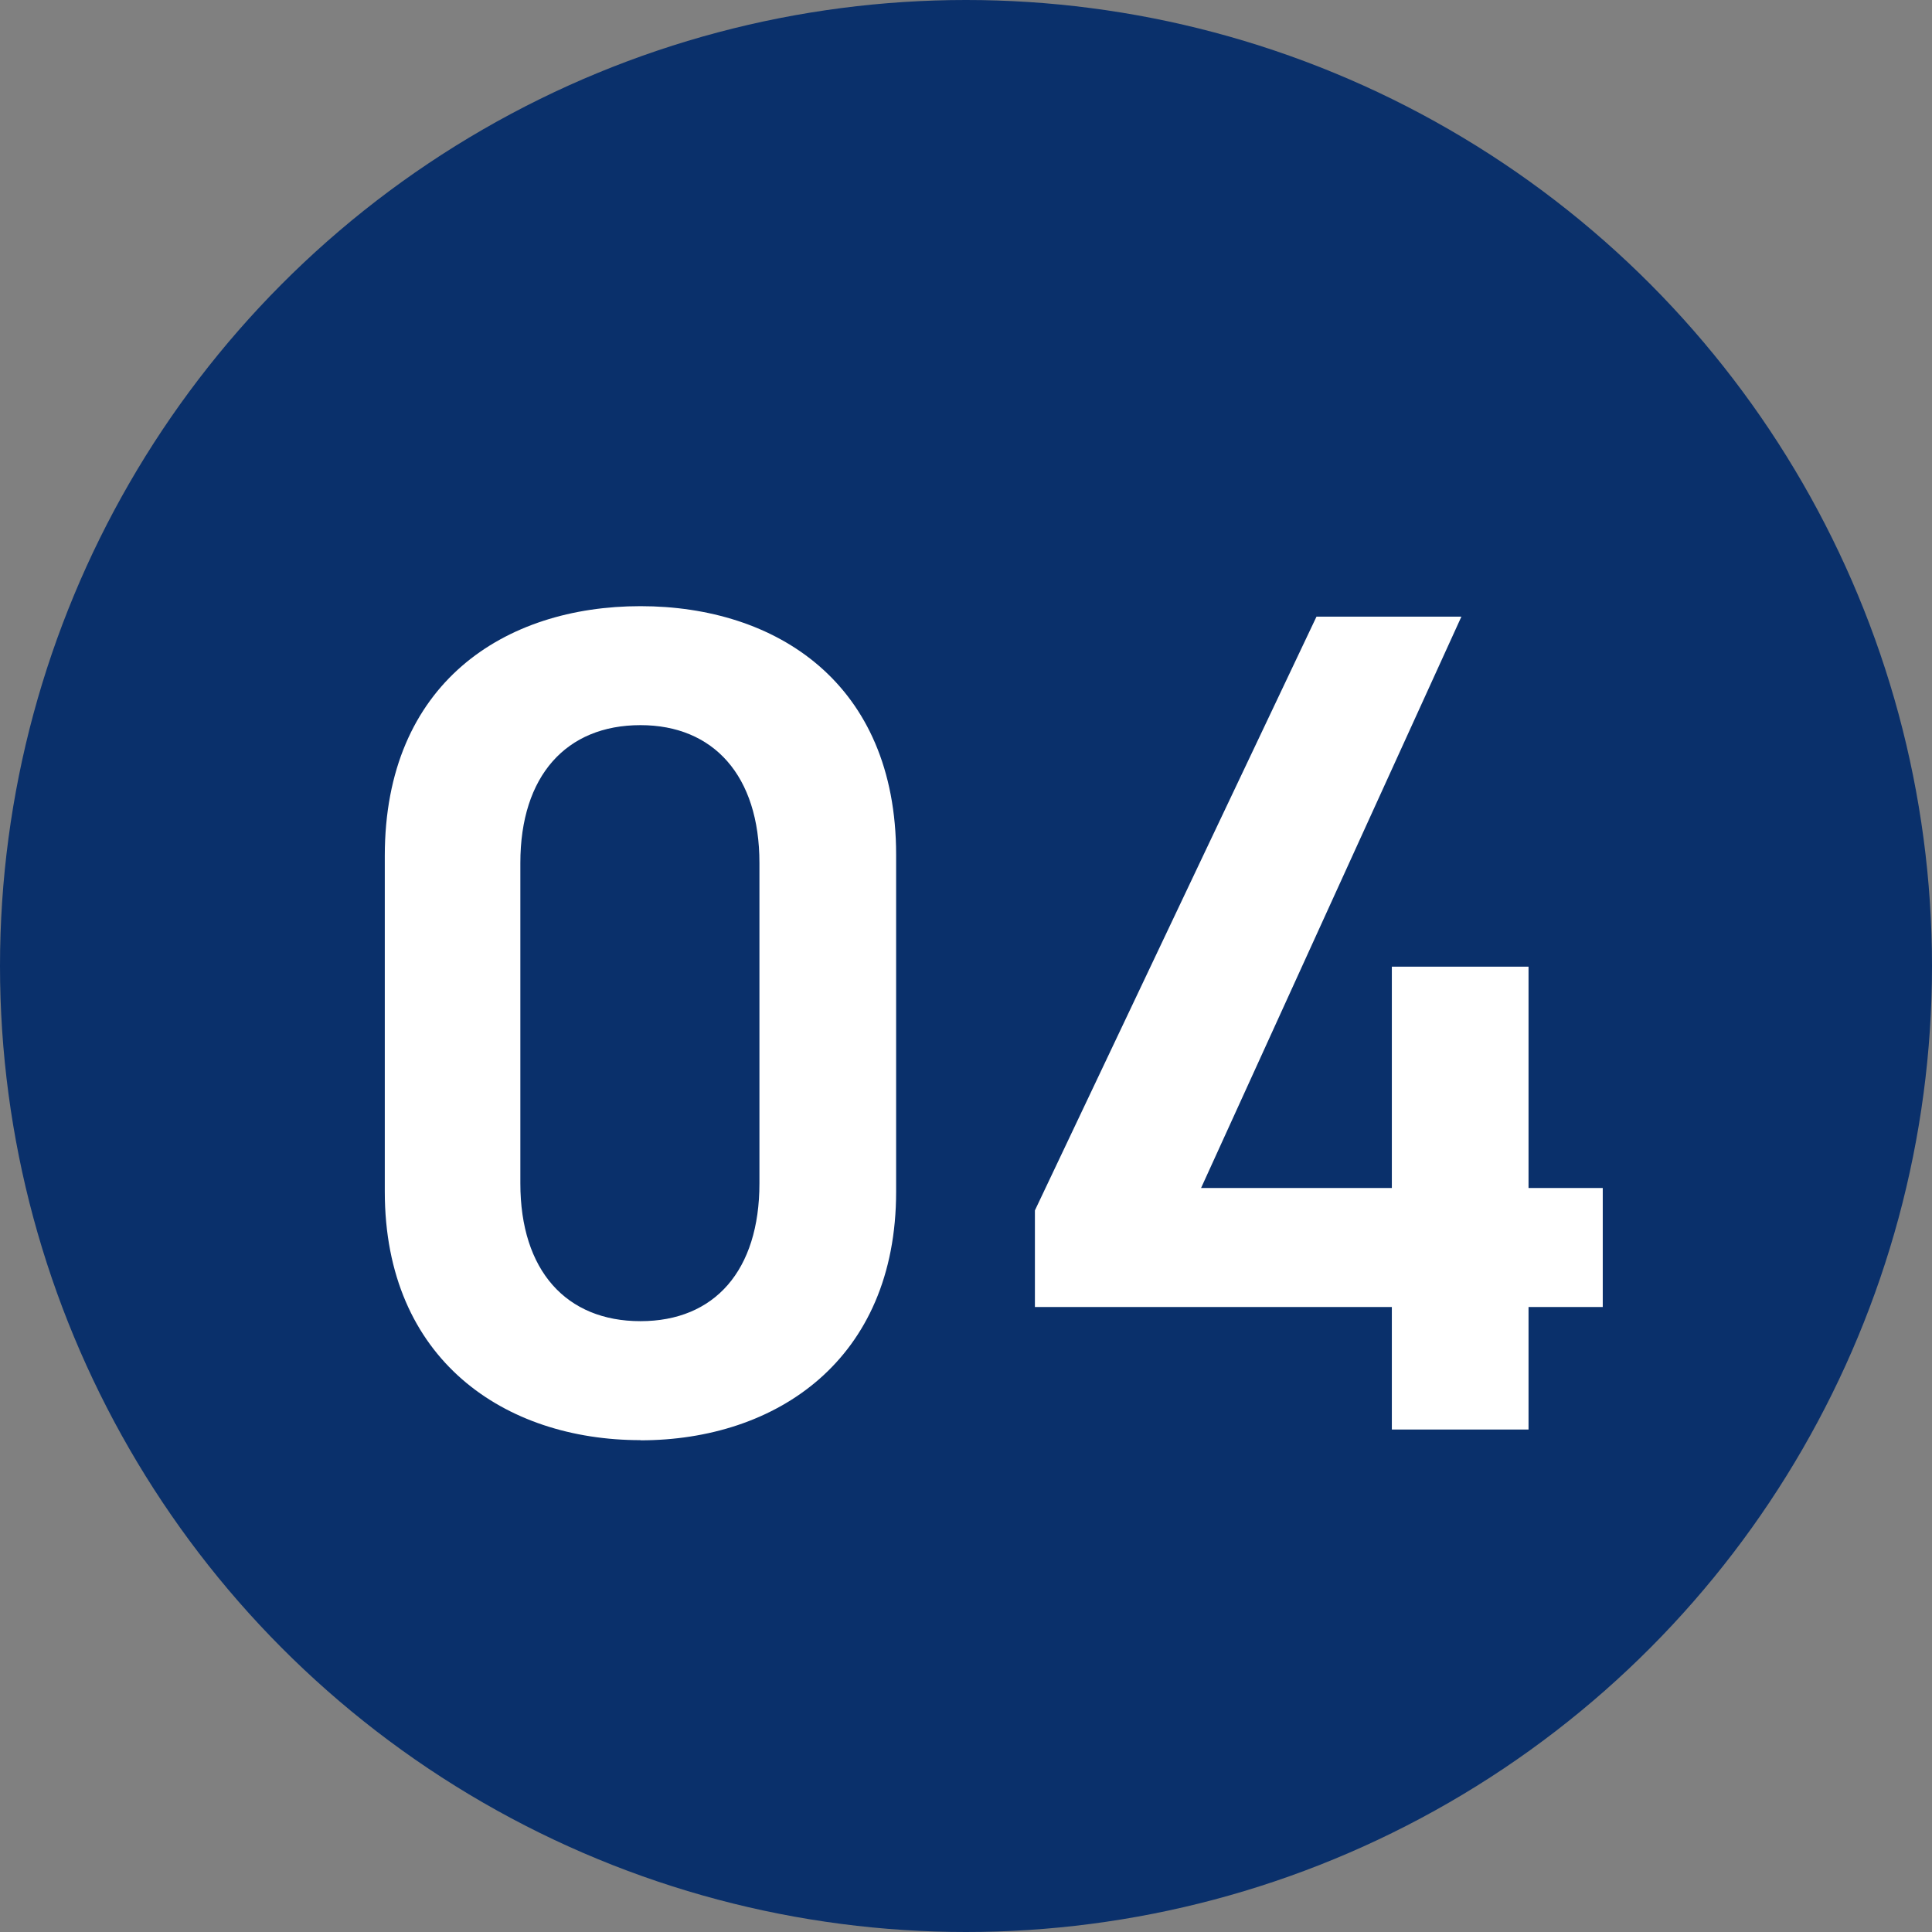
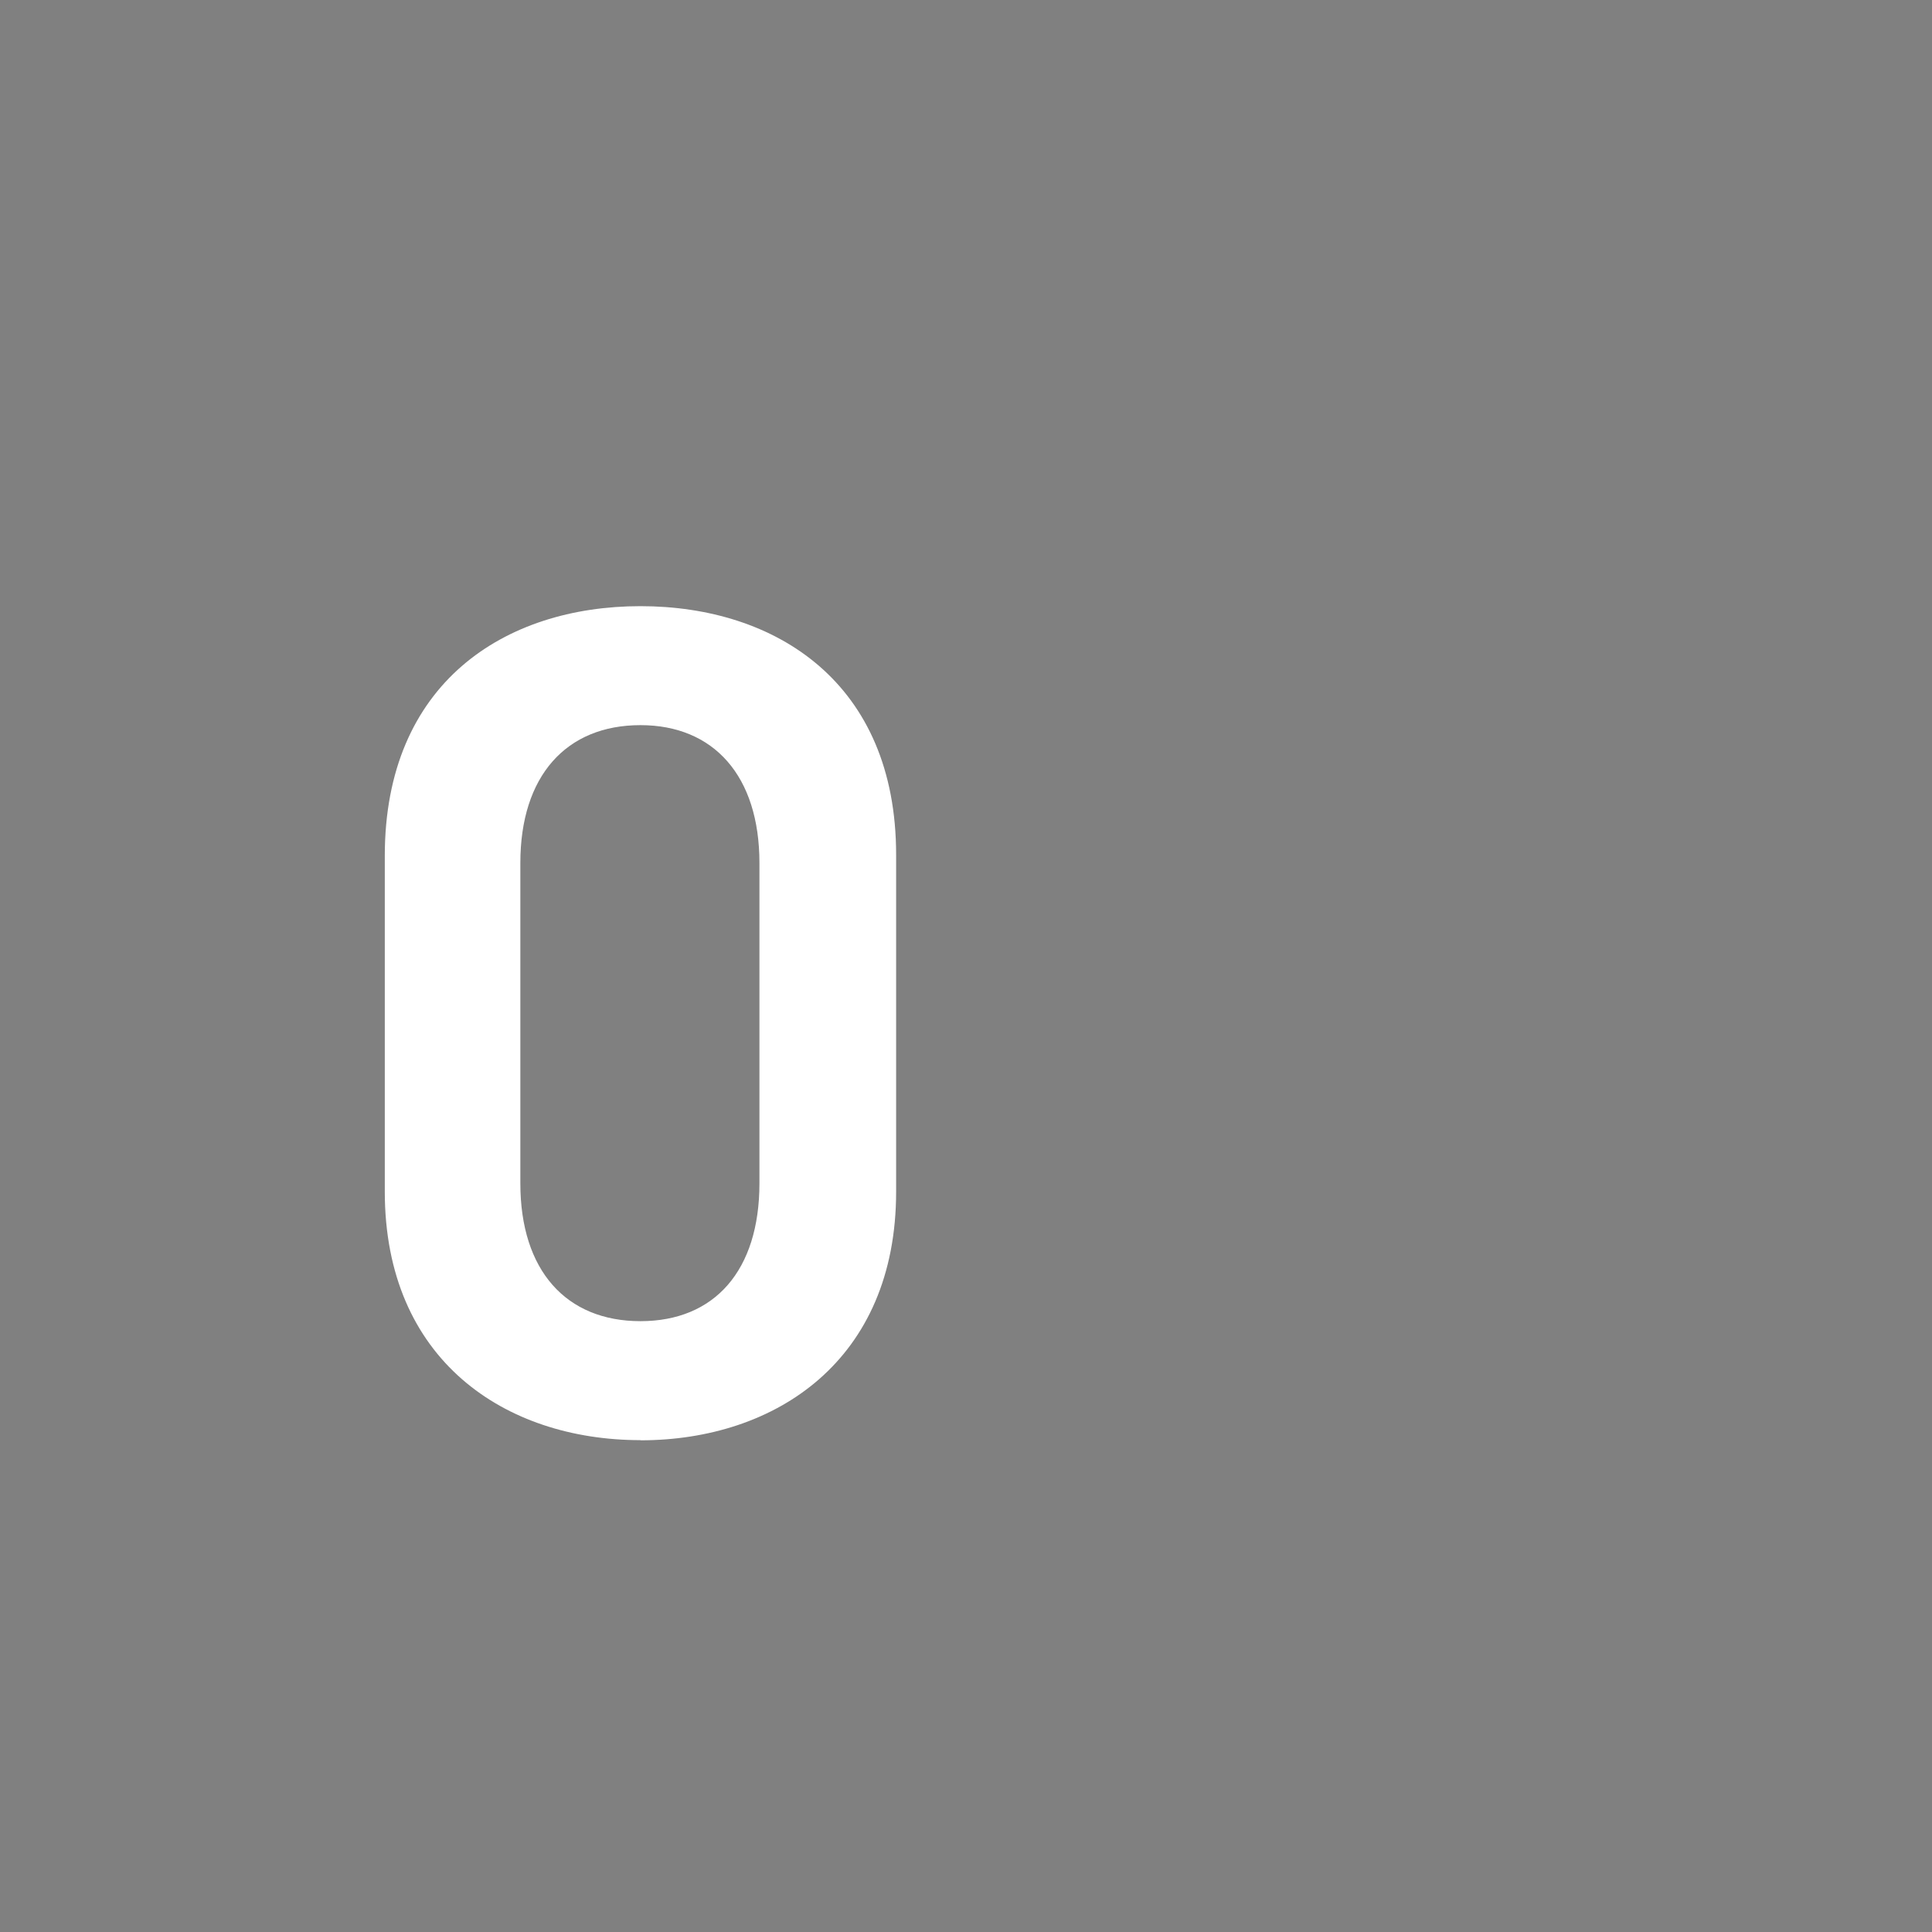
<svg xmlns="http://www.w3.org/2000/svg" id="_レイヤー_2" viewBox="0 0 120 120">
  <rect x="0" y="0" width="120" height="120" fill="#808080" stroke="none" />
  <defs>
    <style>.cls-1{fill:#0a306b;}.cls-1,.cls-2{stroke-width:0px;}.cls-2{fill:#fff;}</style>
  </defs>
  <g id="_ご注意事項">
-     <circle class="cls-1" cx="60" cy="60" r="60" />
    <path class="cls-2" d="m39.78,89.45c-8.41,0-15.88-4.97-15.88-15.44v-20.85c0-10.75,7.46-15.51,15.88-15.51s15.88,4.76,15.88,15.44v20.93c0,10.46-7.46,15.44-15.88,15.44Zm0-44.41c-4.61,0-7.46,3.15-7.46,8.56v19.9c0,5.42,2.85,8.56,7.46,8.56s7.39-3.15,7.39-8.56v-19.9c0-5.42-2.85-8.56-7.39-8.56Z" />
-     <path class="cls-2" d="m90.77,38.3l-16.17,35.49h11.85v-13.75h8.49v13.75h4.61v7.39h-4.61v7.61h-8.49v-7.61h-22.17v-6l17.49-36.88h9Z" />
  </g>
</svg>